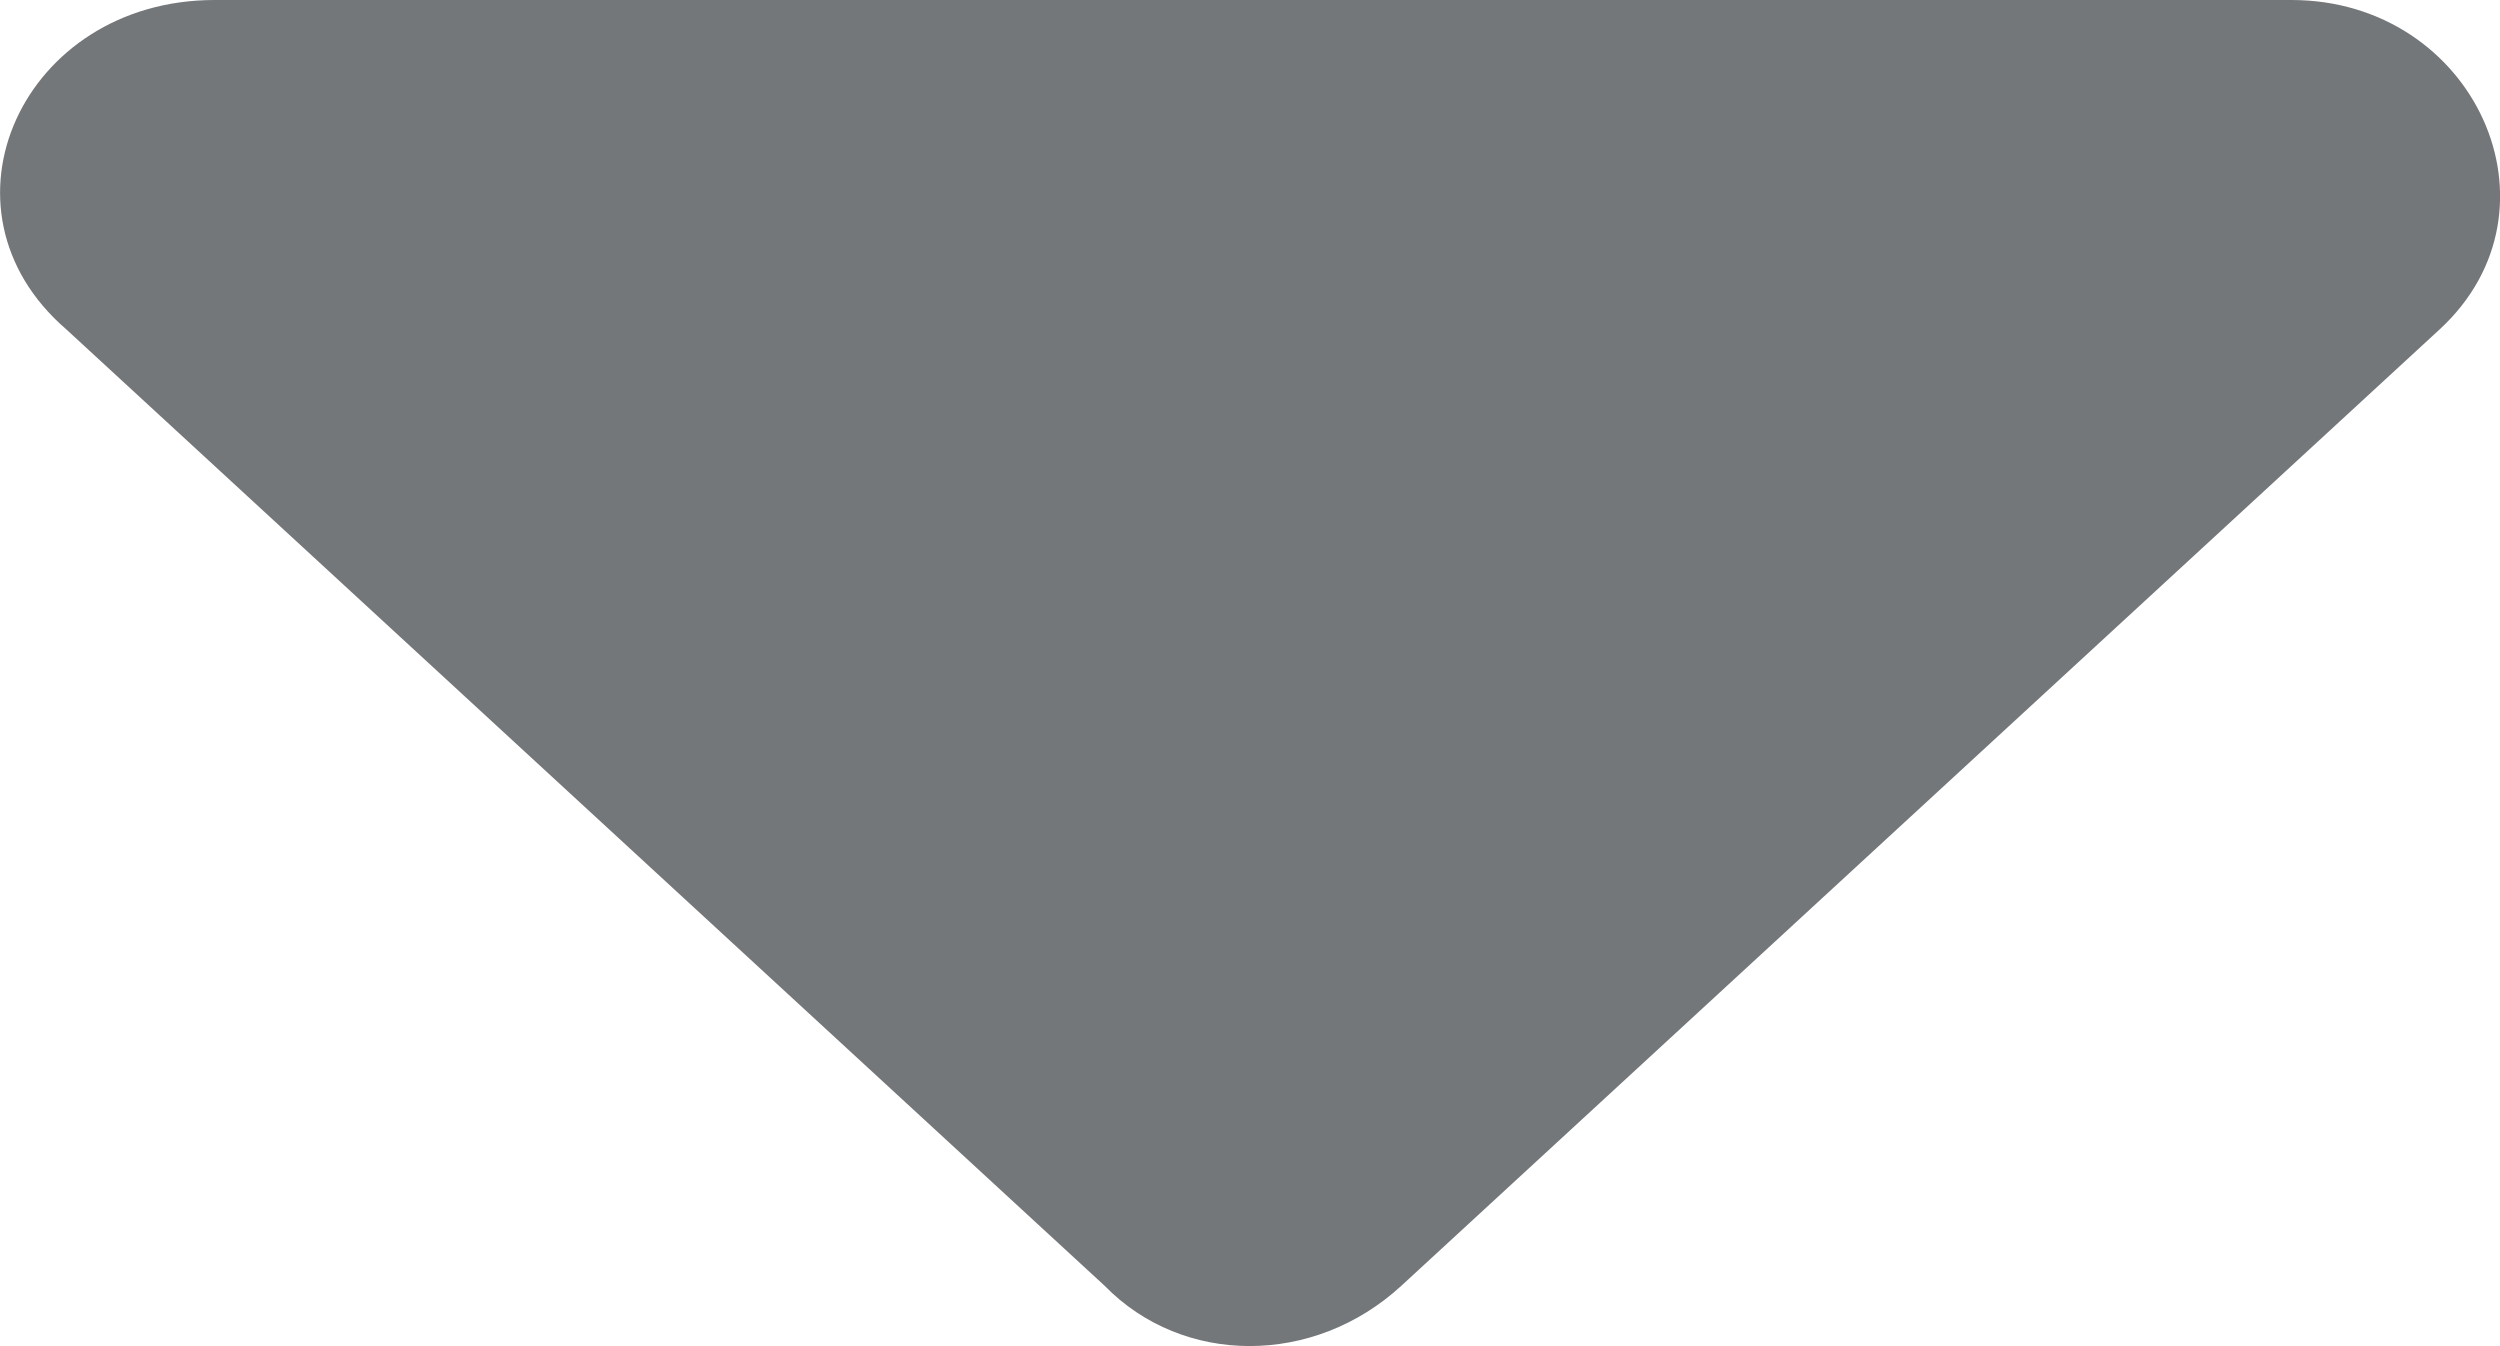
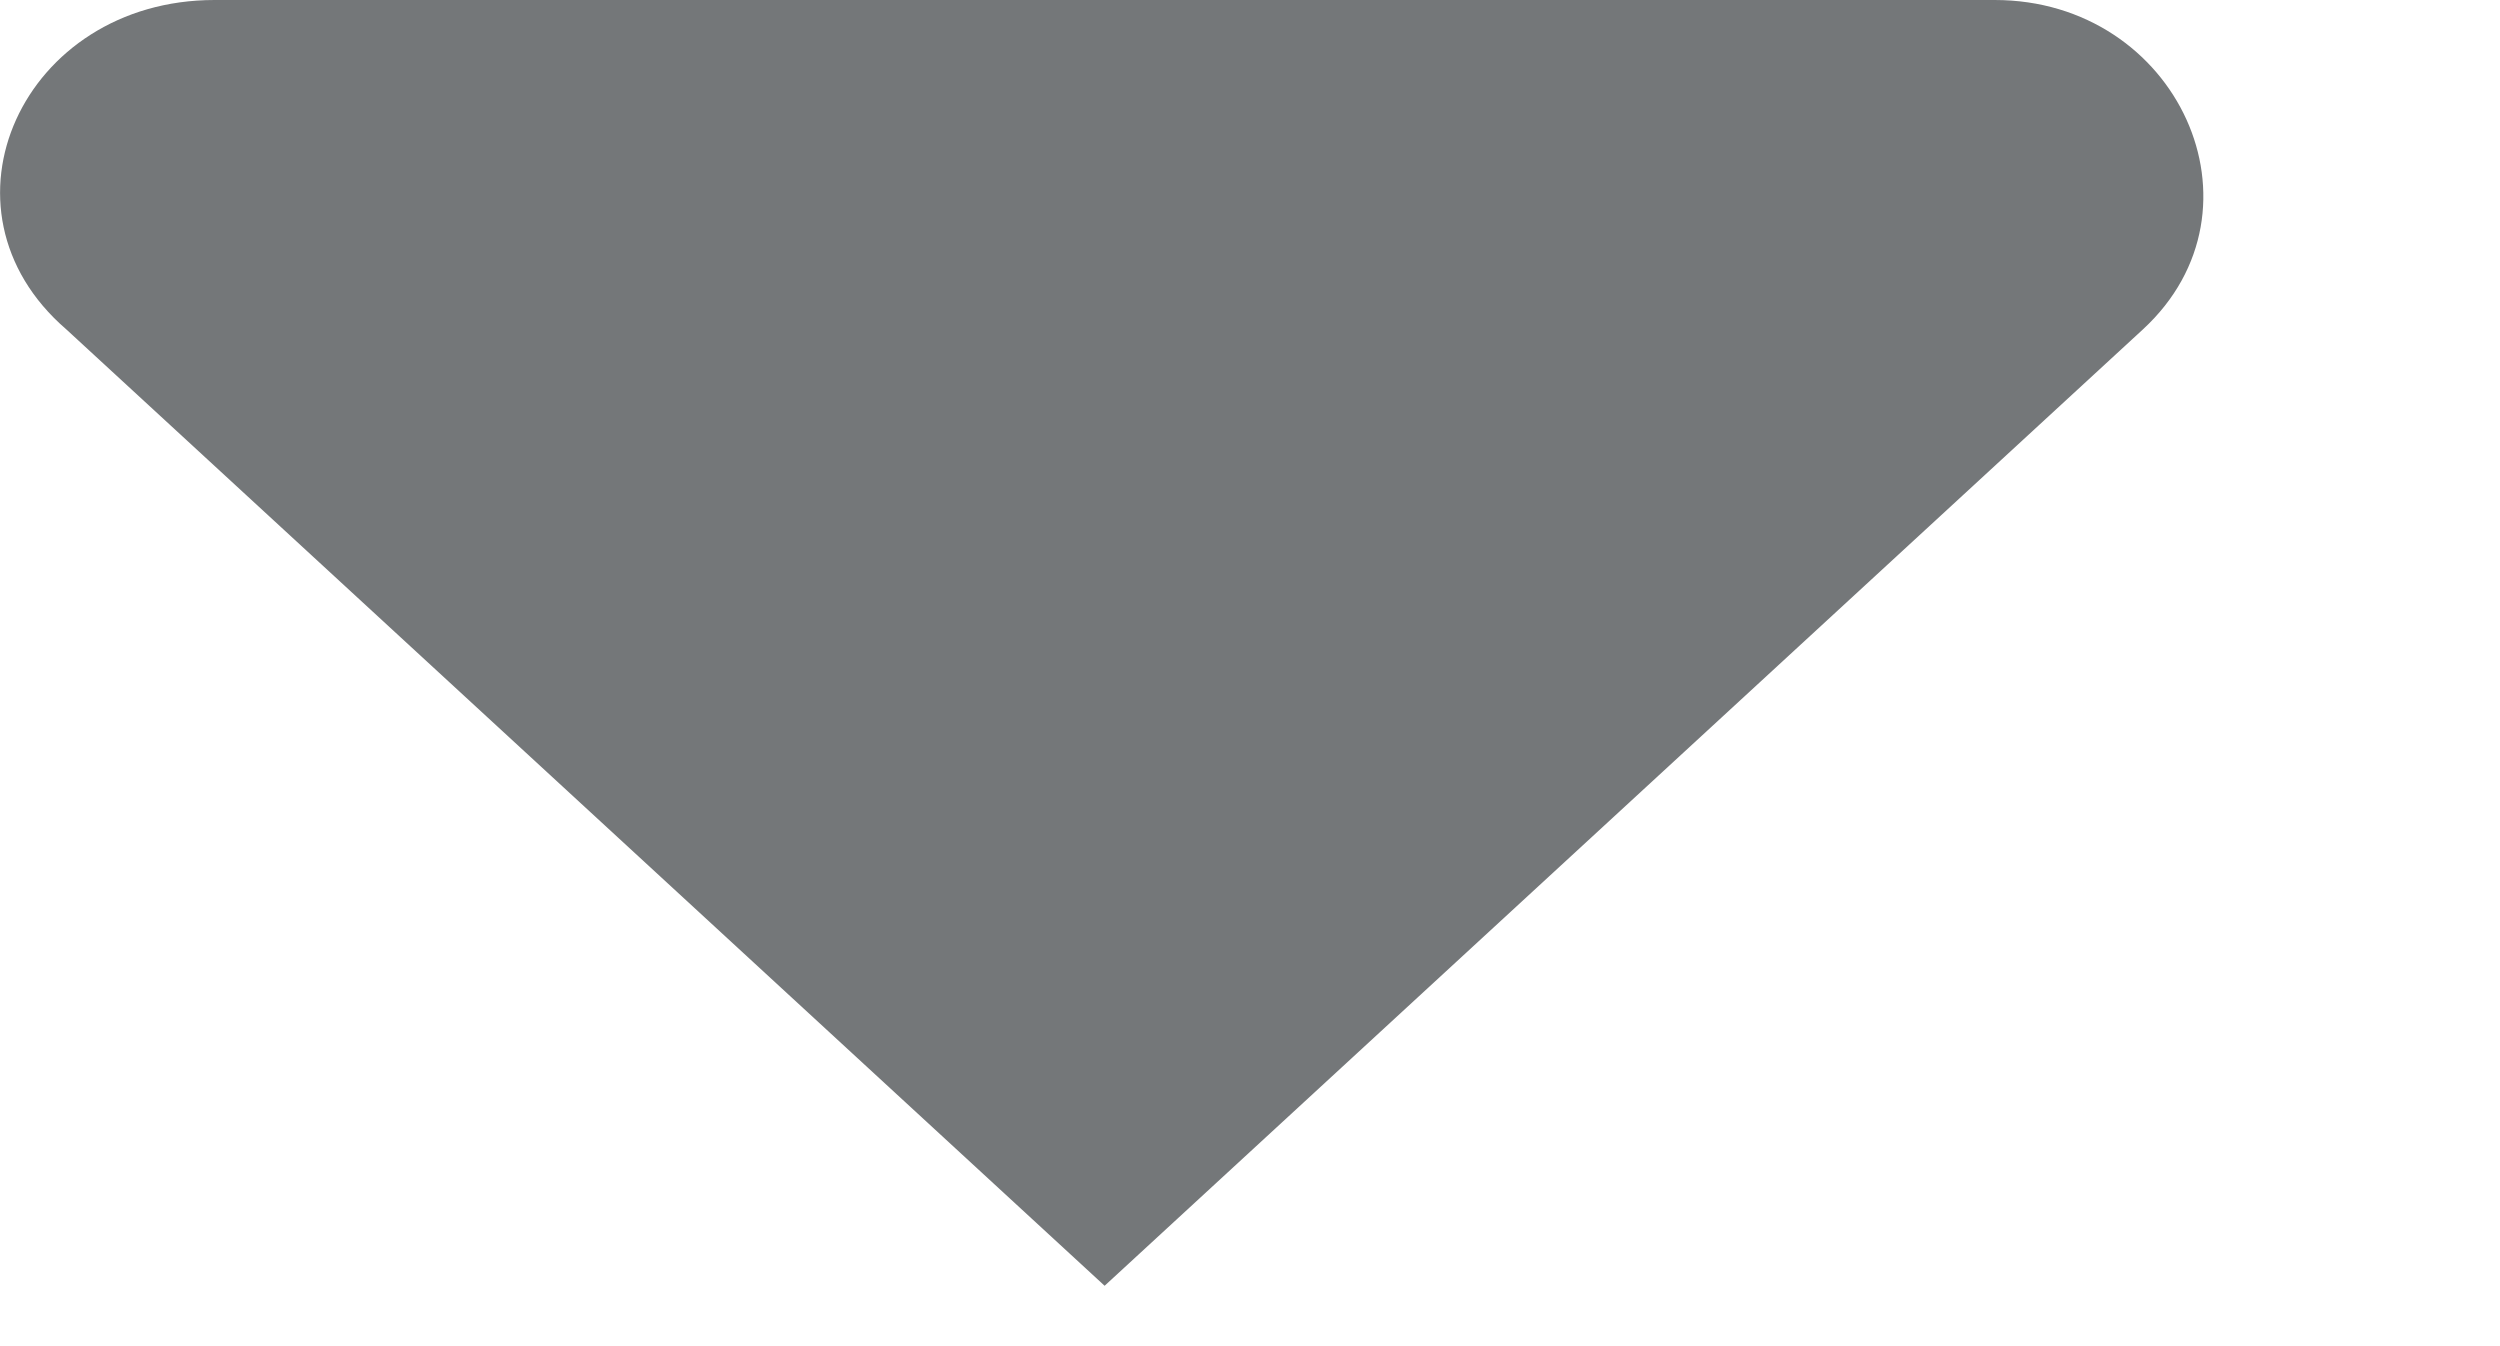
<svg xmlns="http://www.w3.org/2000/svg" fill="none" height="7" viewBox="0 0 13 7" width="13">
-   <path d="m1.116 0c-.998 0-1.497 1.087-.771 1.713l5.399 4.973c.408.418 1.089.418 1.543 0l5.399-4.973c.68-.627.181-1.713-.771-1.713z" fill="#747779" />
+   <path d="m1.116 0c-.998 0-1.497 1.087-.771 1.713l5.399 4.973l5.399-4.973c.68-.627.181-1.713-.771-1.713z" fill="#747779" />
</svg>